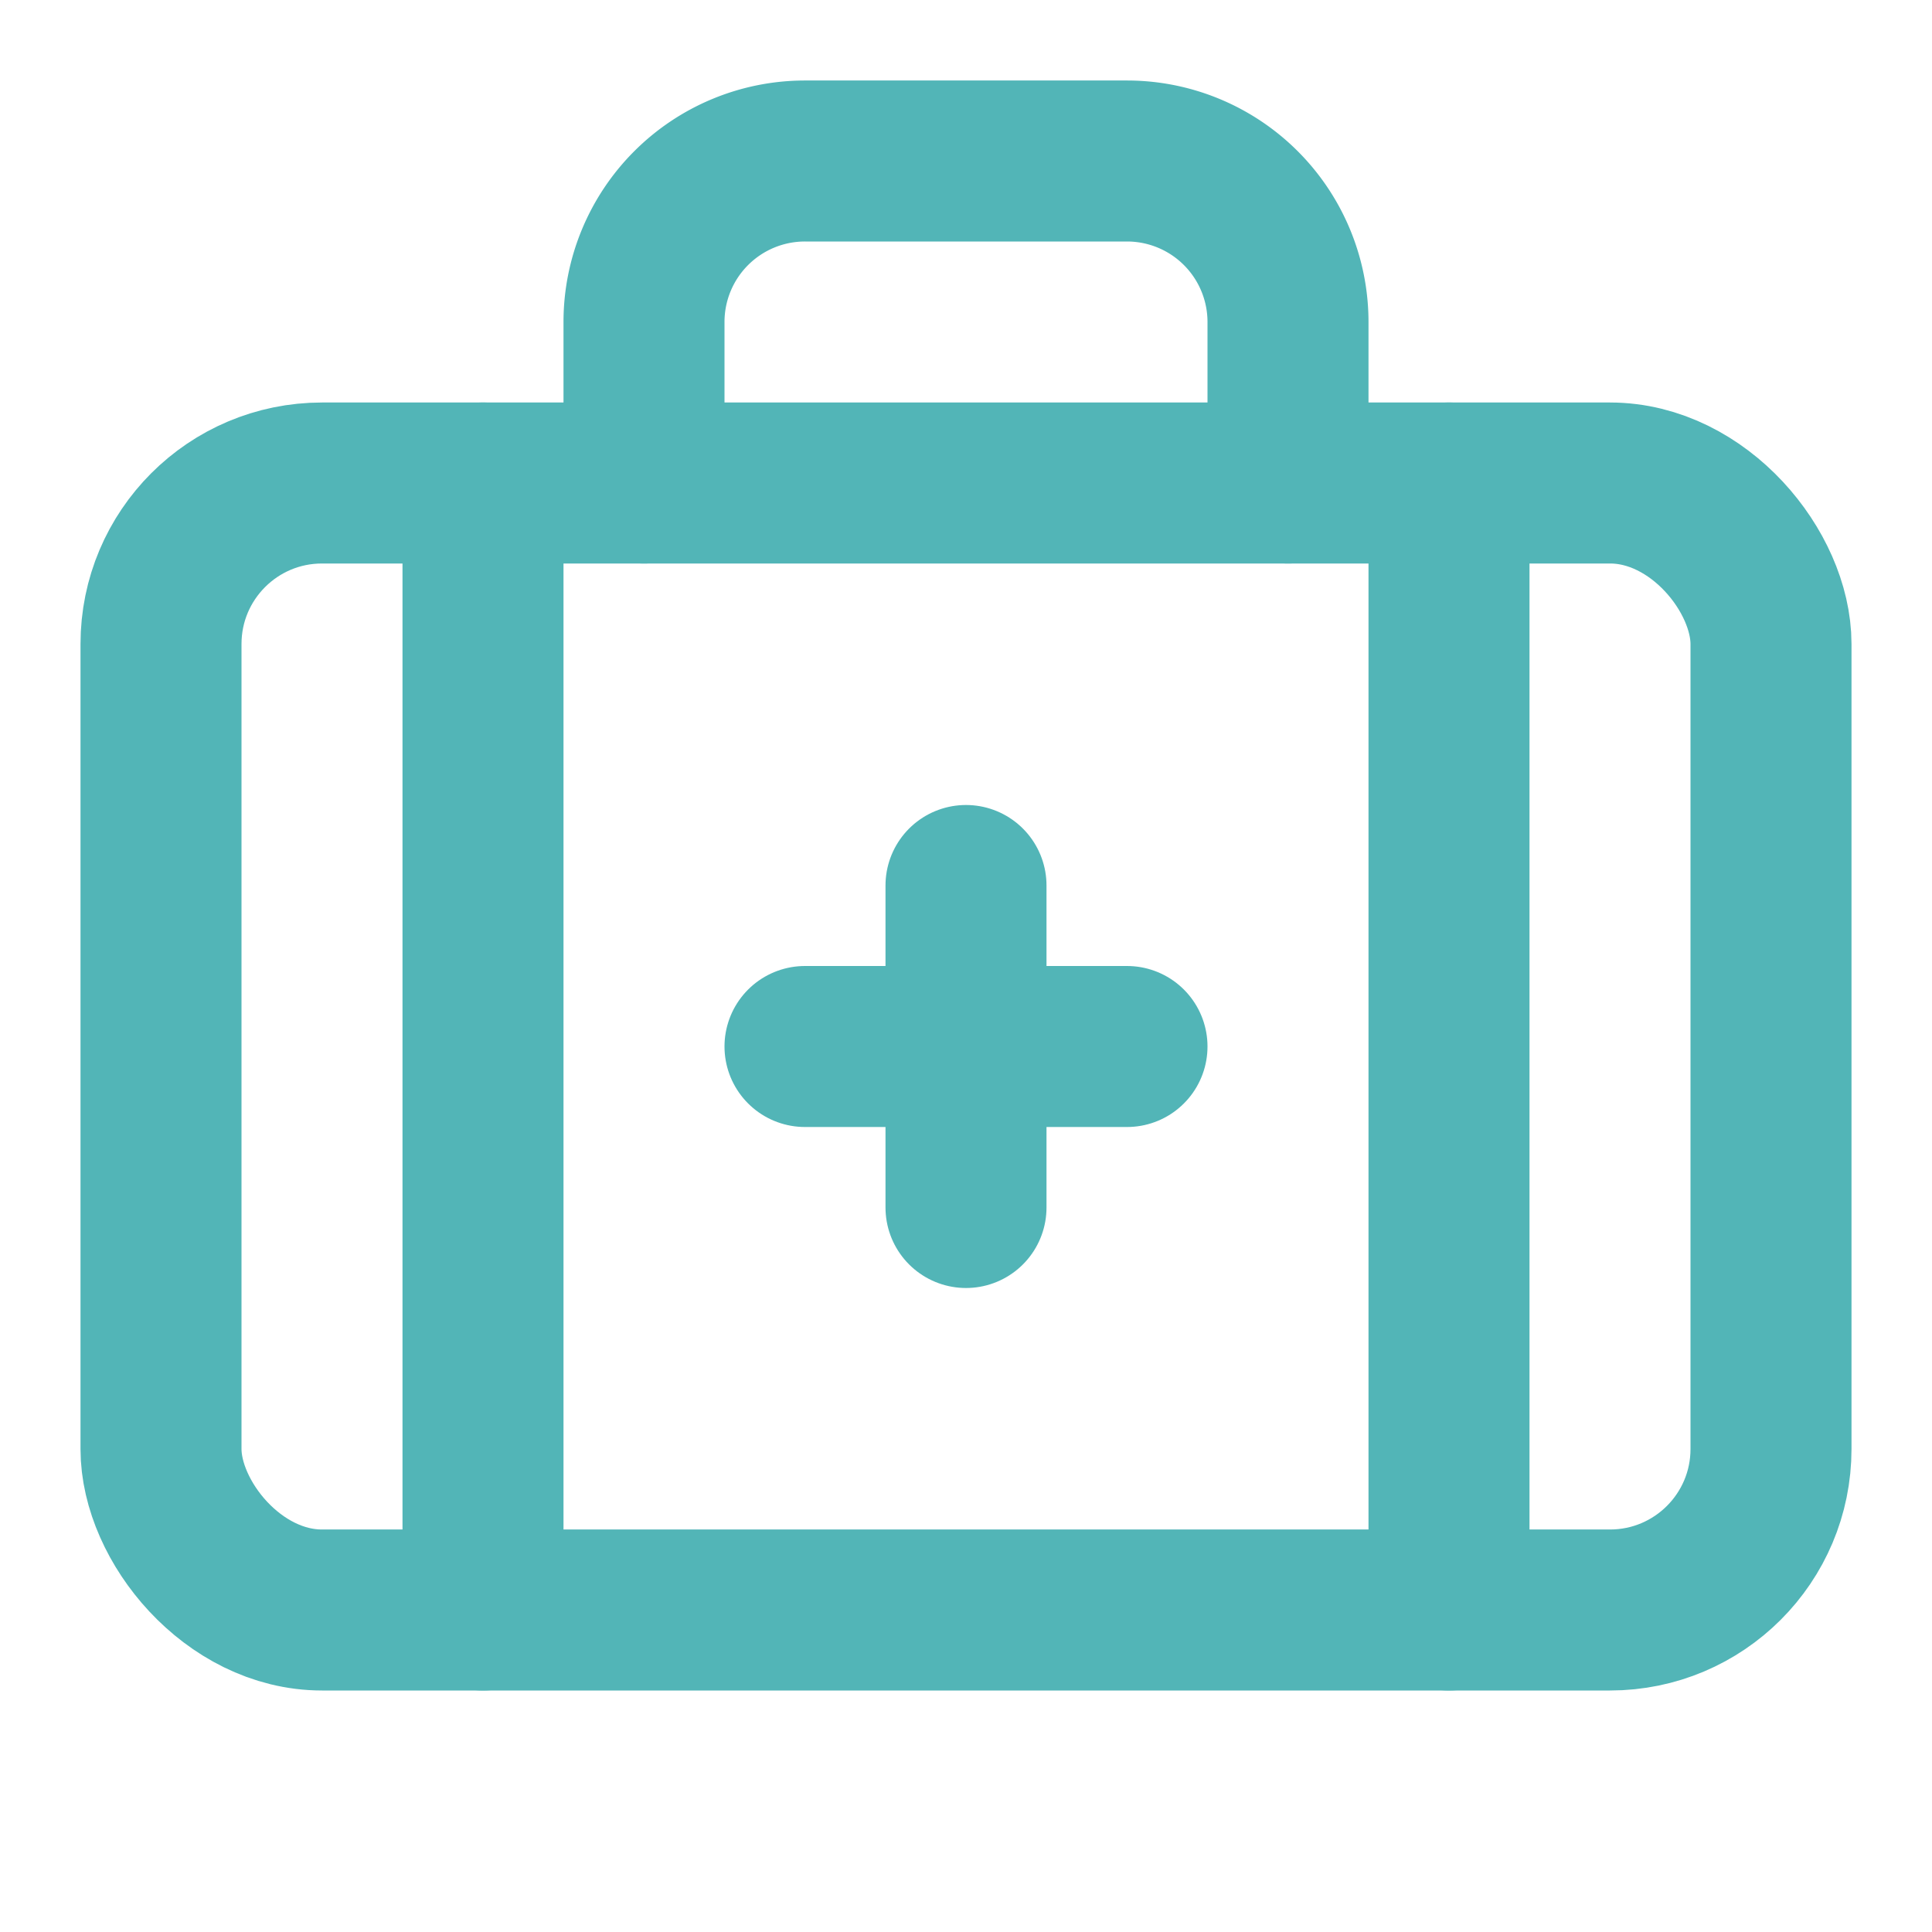
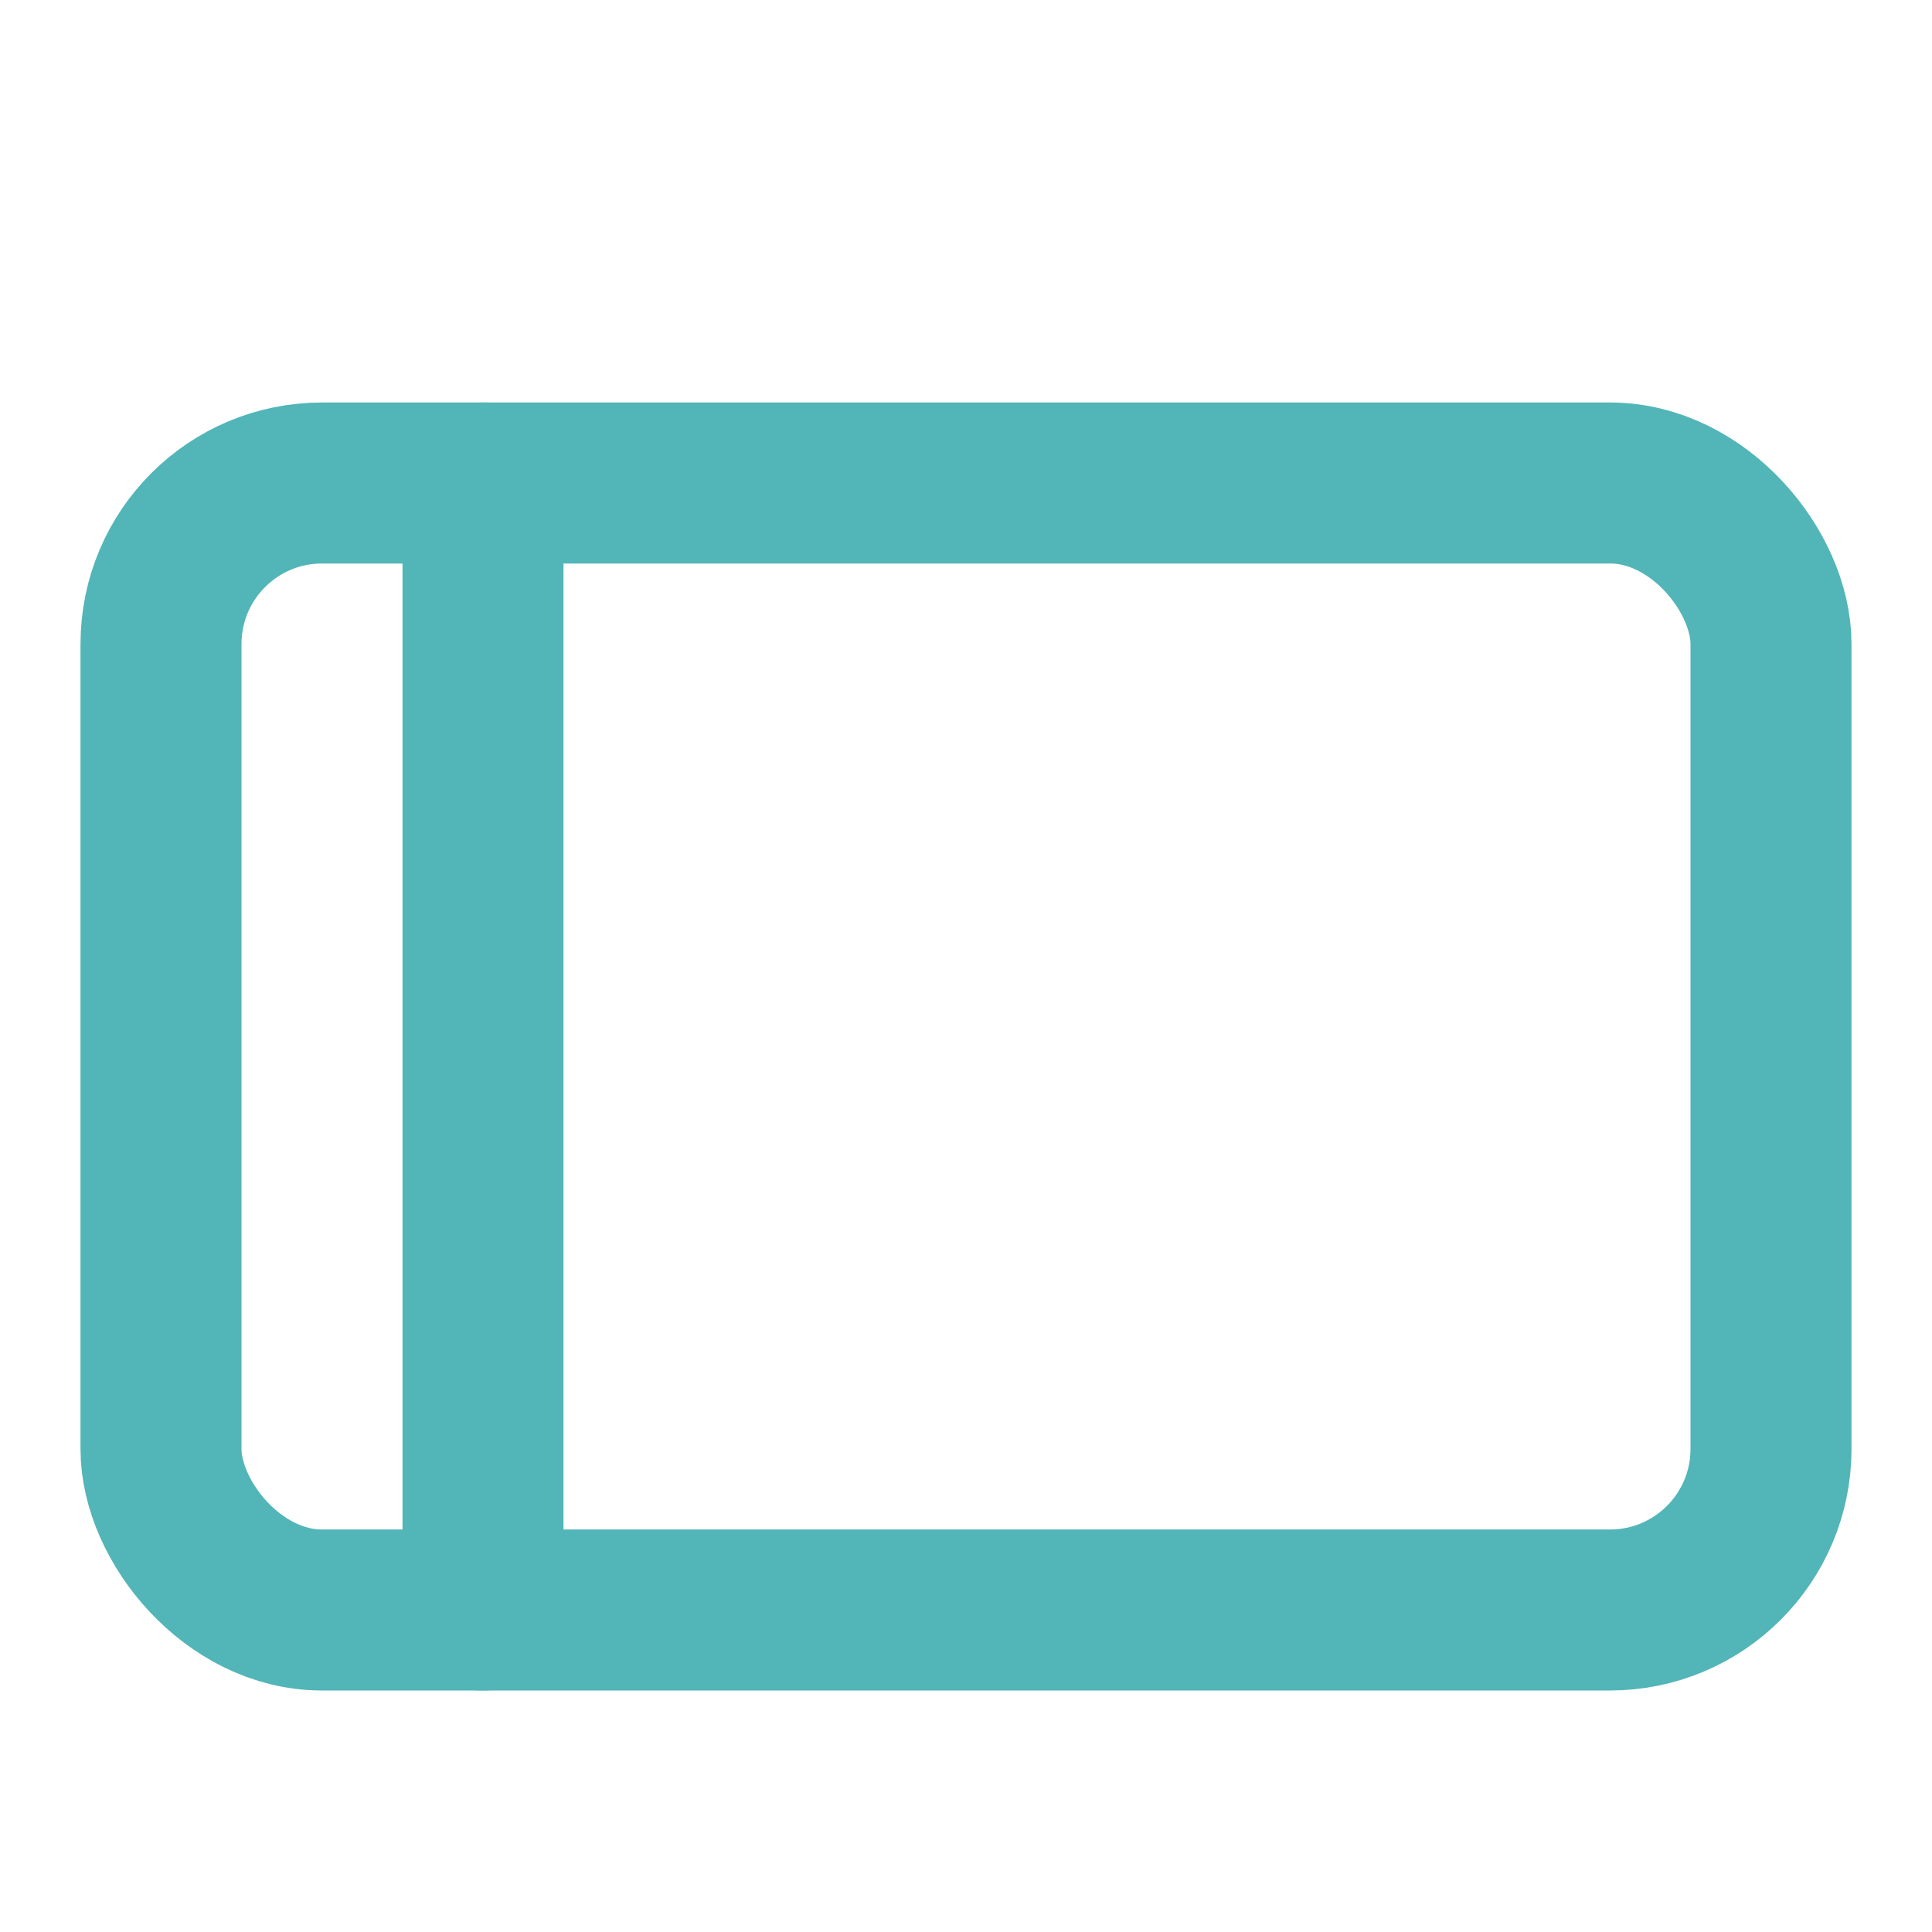
<svg xmlns="http://www.w3.org/2000/svg" width="48" height="48" viewBox="0 0 24 24" fill="none" stroke="rgb(82, 181, 183)" stroke-width="2" stroke-linecap="round" stroke-linejoin="round">
-   <path d="M12 11v4" />
-   <path d="M14 13h-4" />
-   <path d="M16 6V4a2 2 0 0 0-2-2h-4a2 2 0 0 0-2 2v2" />
-   <path d="M18 6v14" />
  <path d="M6 6v14" />
  <rect width="20" height="14" x="2" y="6" rx="2" />
</svg>